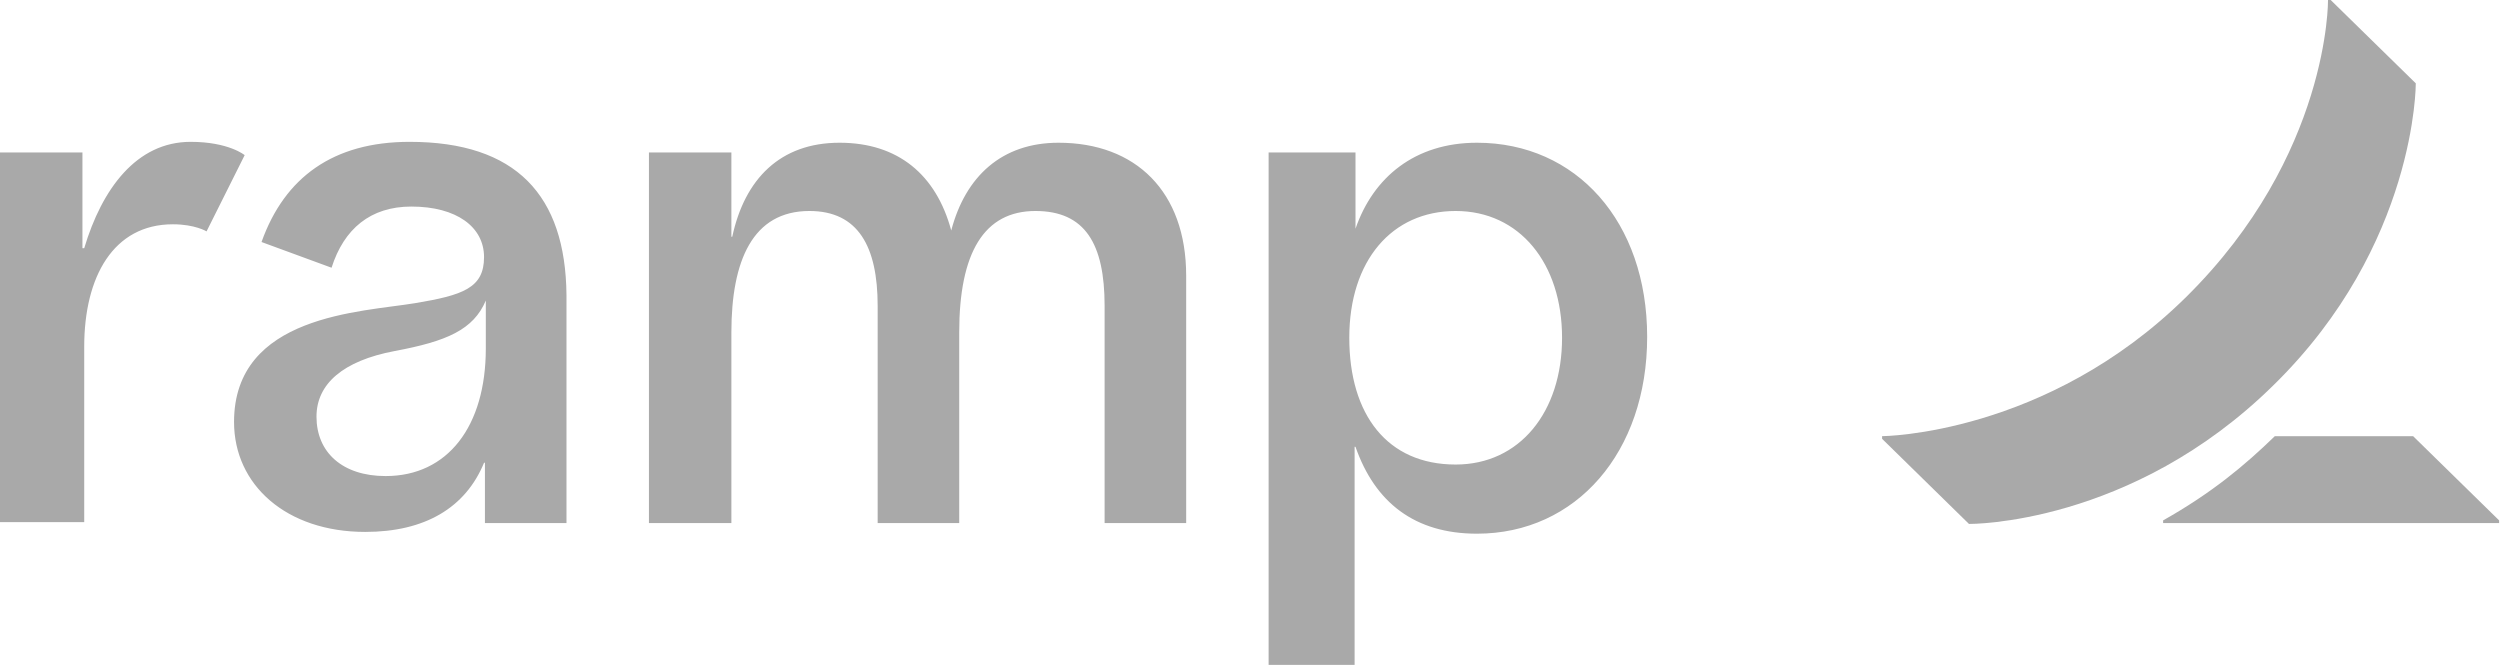
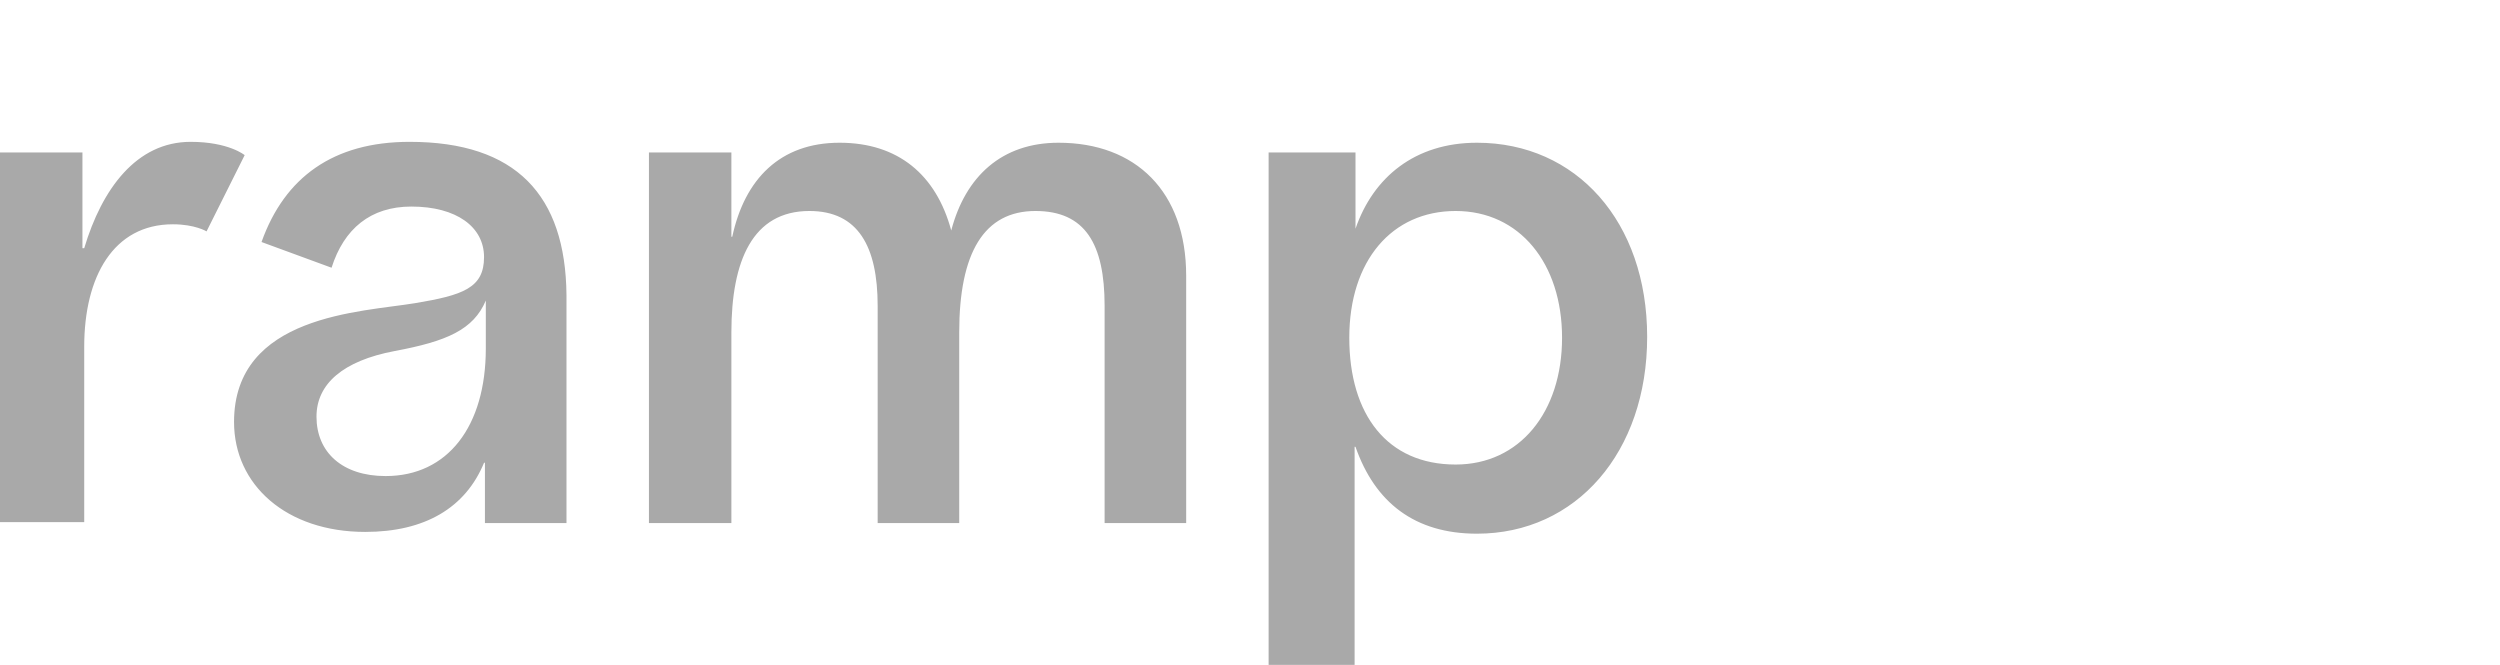
<svg xmlns="http://www.w3.org/2000/svg" width="282" height="75" viewBox="0 0 282 75" fill="none">
  <path d="M19.5 25.3C12.8 25.3 9.5 31.2 9.5 39.1V58.9H0V17.2H9.3V28H9.5C11.5 21.3 15.4 16 21.5 16C25.8 16 27.6 17.5 27.6 17.5L23.3 26.1C23.3 26.1 22 25.3 19.5 25.3ZM133.8 31.1V59H124.6V34.5C124.6 27.5 122.4 23.8 116.8 23.8C111 23.8 108.2 28.5 108.2 37.5V59H99V34.5C99 27.8 96.8 23.8 91.3 23.8C84.9 23.8 82.5 29.4 82.5 37.5V59H73.2V17.2H82.5V26.7H82.6C84 20.2 88 16.1 94.7 16.1C101.3 16.1 105.6 19.7 107.3 26C108.9 19.9 113 16.1 119.4 16.1C128.1 16.1 133.8 21.6 133.8 31.1ZM46.2 16C37.6 16 32.1 20 29.5 27.3L37.4 30.2C38.8 25.8 41.8 23.3 46.4 23.3C51.5 23.3 54.6 25.6 54.6 29C54.6 32.5 52.2 33.3 46.8 34.2C40.8 35.2 26.4 35.5 26.4 47.6C26.4 54.7 32.3 60 41.2 60C47.9 60 52.5 57.3 54.6 52.2H54.7V59H63.9V33.3C63.8 22 58.2 16 46.2 16ZM54.8 39.3C54.8 48.1 50.5 53.7 43.5 53.7C38.6 53.7 35.7 51 35.7 47C35.7 43.3 38.7 40.7 44.5 39.6C50.4 38.5 53.4 37.2 54.8 33.9V39.3ZM166.6 16.1C159.6 16.1 154.9 20 152.9 25.8V17.2H143.1V75H152.8V50.4H152.9C155.1 56.7 159.6 60.2 166.6 60.2C177.8 60.2 185.8 51 185.8 38C185.8 25 177.8 16.1 166.6 16.1ZM164.2 52.4C156.5 52.4 152.2 46.8 152.2 38.1C152.2 29.4 157 23.8 164.2 23.8C171.4 23.8 176.2 29.7 176.2 38.1C176.2 46.5 171.4 52.4 164.2 52.4Z" fill="#A9A9A9" />
-   <path d="M281.9 58.7V59H244V58.7C249.5 55.6 253.2 52.5 256.6 49.2H272.2L281.9 58.7ZM272.5 9.4L262.9 0H262.6C262.6 0 262.8 17.5 246.6 33.5C230.8 49.1 212.3 49.2 212.3 49.2V49.5L222.1 59.1C222.1 59.1 240.4 59.3 256.5 43.4C272.6 27.6 272.5 9.4 272.5 9.4Z" fill="#A9A9A9" />
</svg>